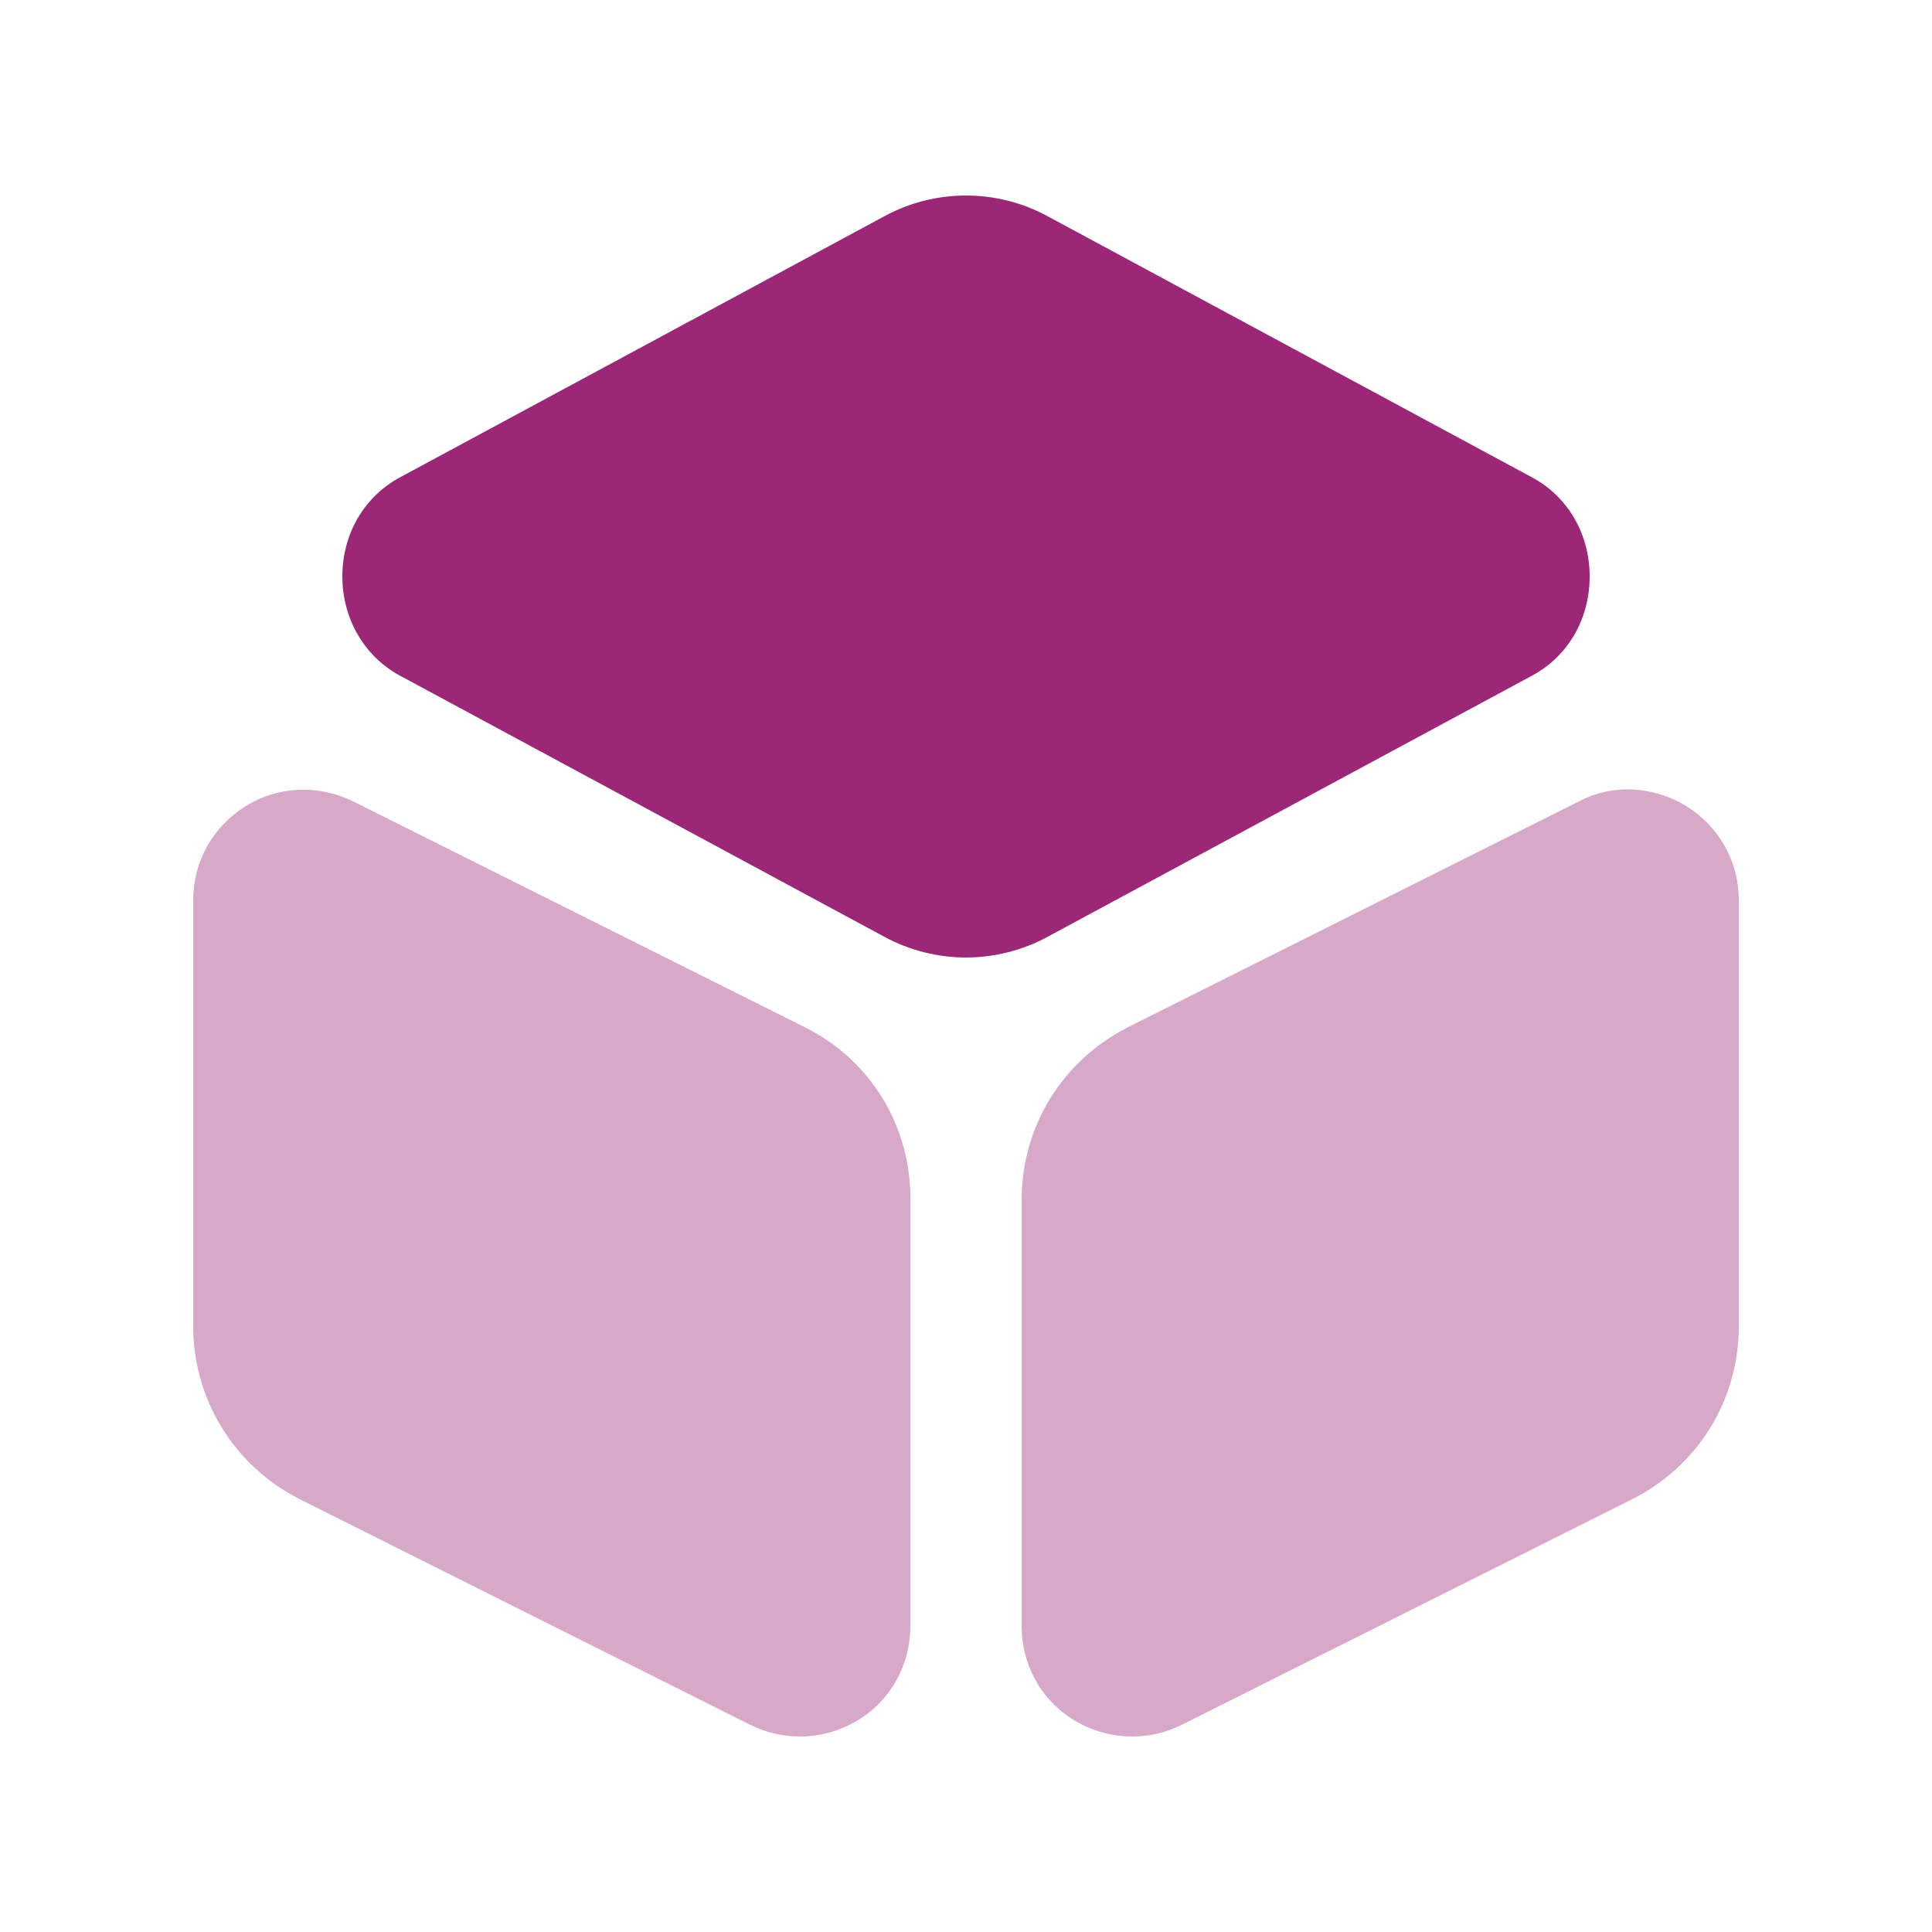
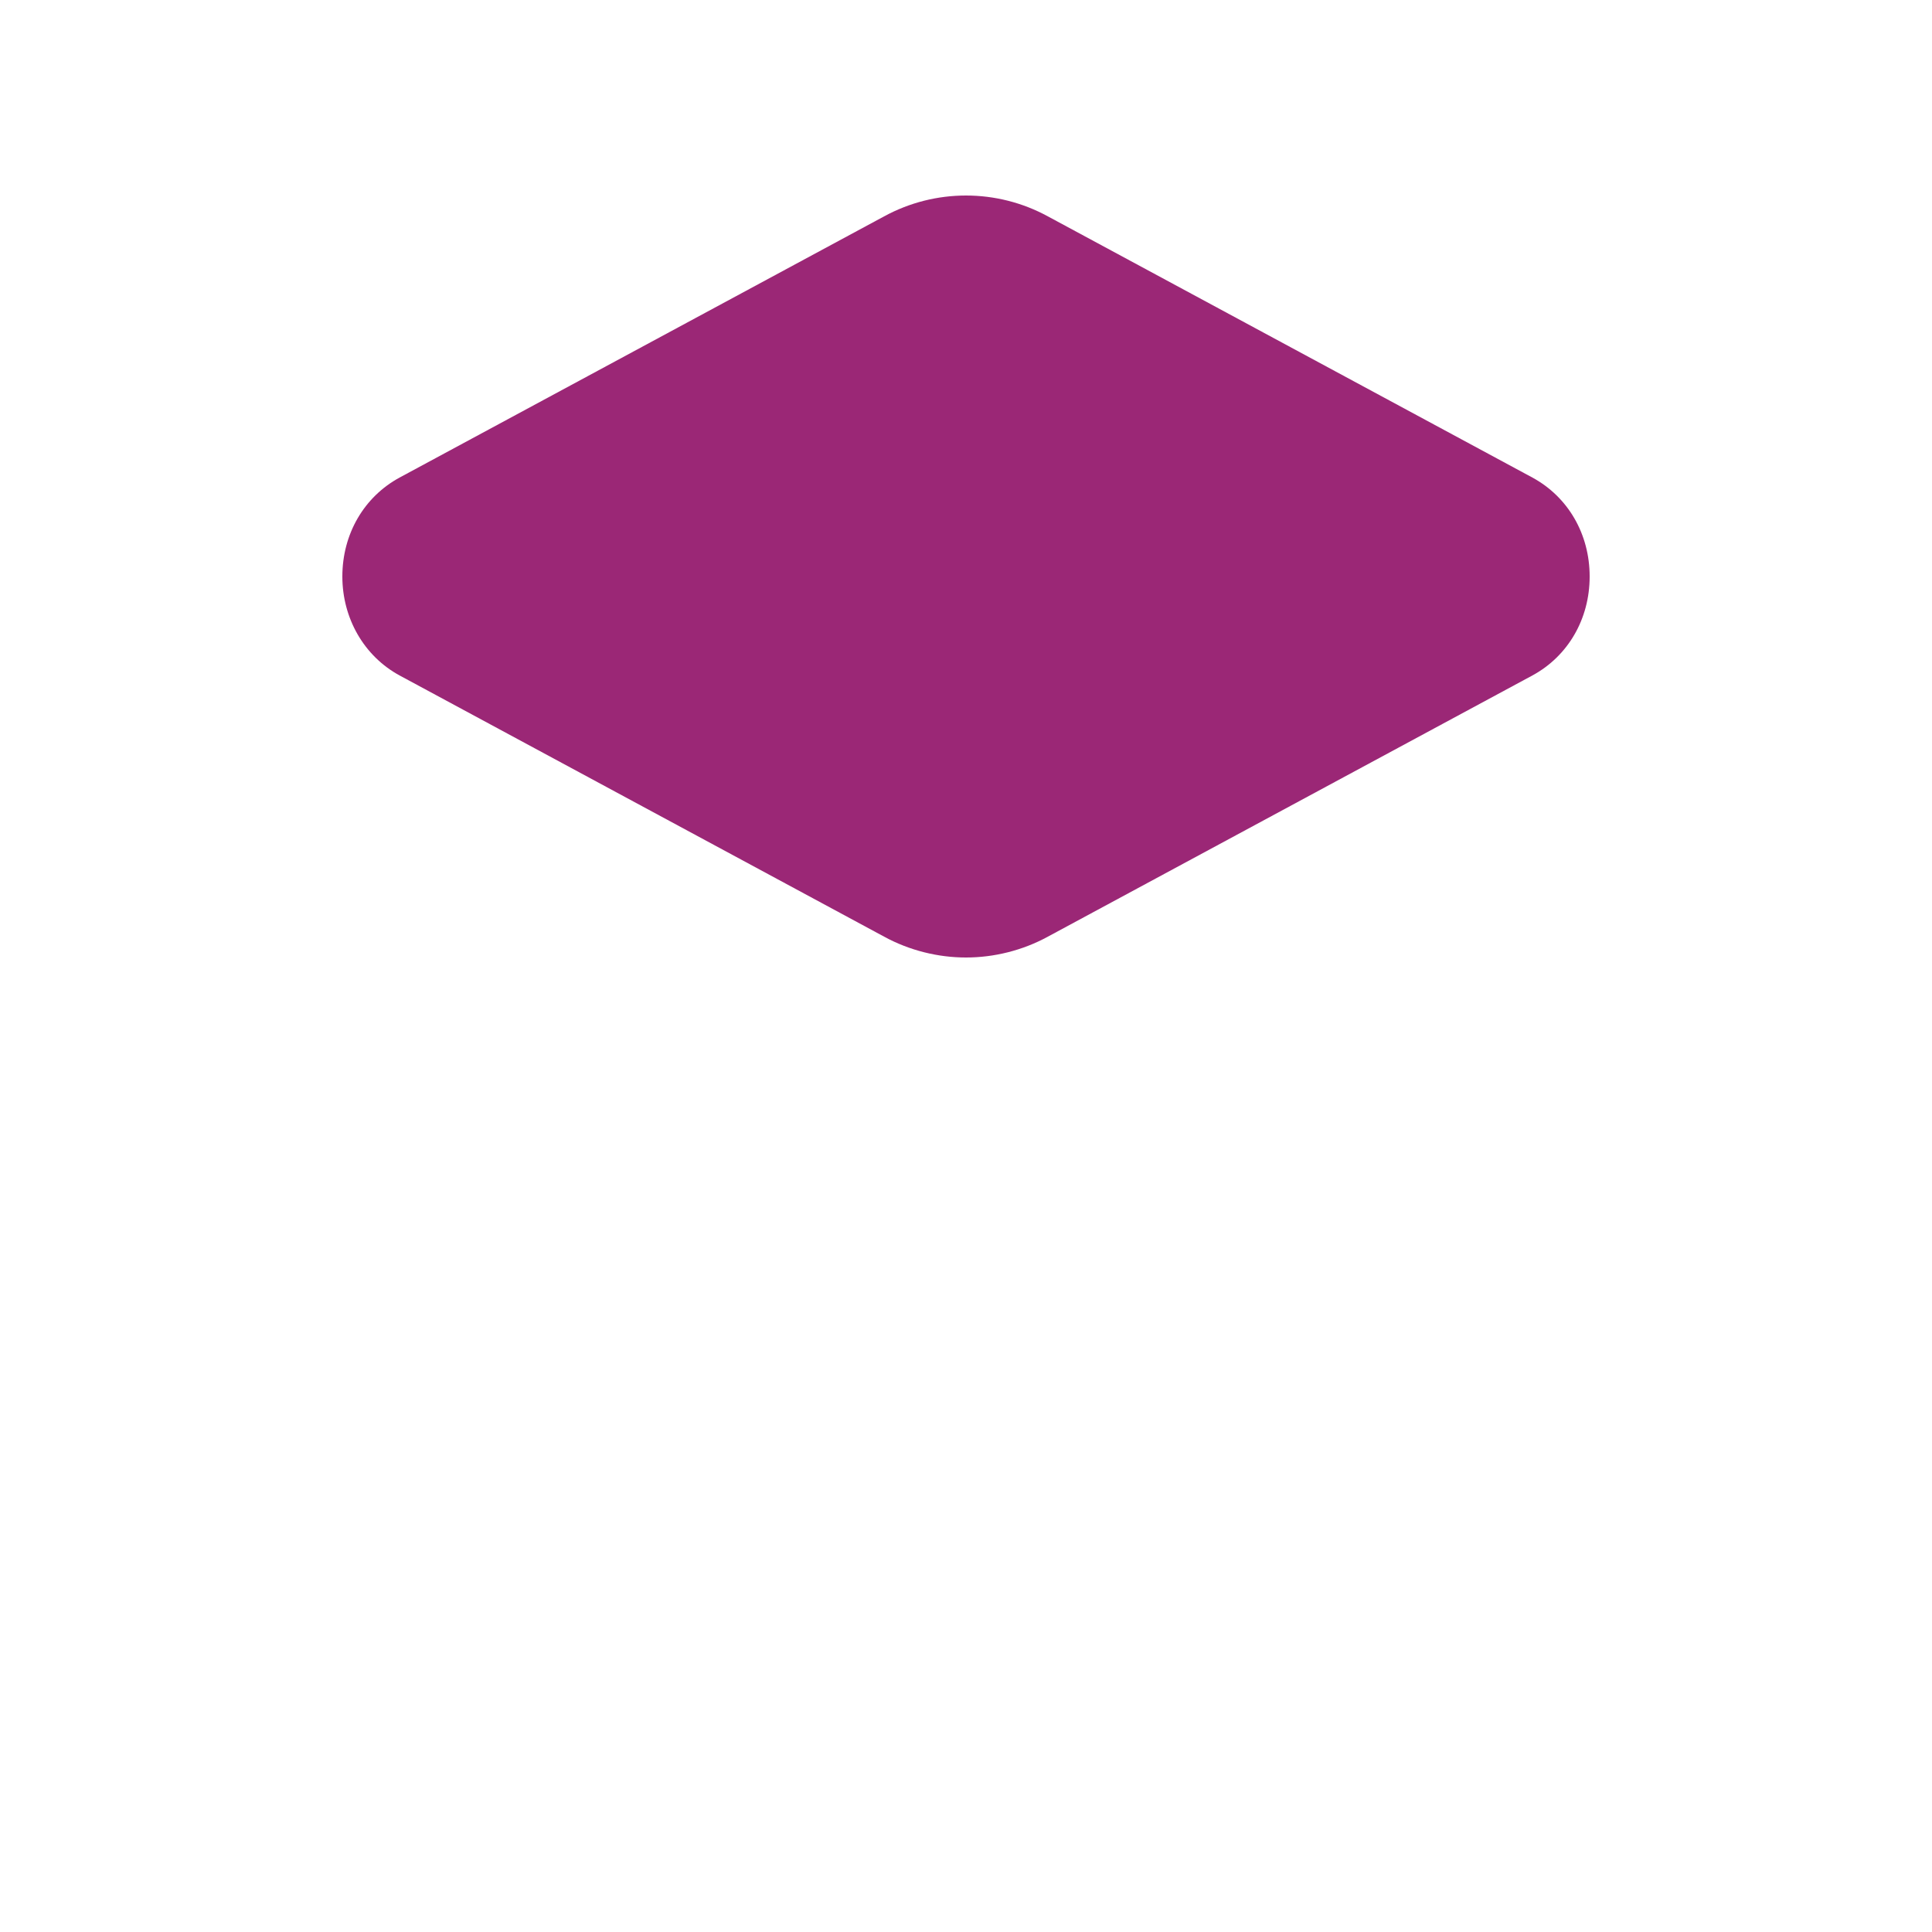
<svg xmlns="http://www.w3.org/2000/svg" width="25" height="25" viewBox="0 0 25 25" fill="none">
  <g id="vuesax/bulk/3dcube">
    <g id="3dcube">
      <path id="Vector" d="M19.83 6.18L13.56 2.8C12.9 2.44 12.1 2.44 11.44 2.8L5.17 6.18C4.71 6.43 4.43 6.91 4.43 7.46C4.43 8 4.71 8.49 5.17 8.74L11.44 12.12C11.77 12.3 12.14 12.39 12.5 12.39C12.86 12.39 13.23 12.3 13.56 12.12L19.83 8.74C20.29 8.49 20.57 8.01 20.57 7.46C20.57 6.91 20.29 6.43 19.83 6.18Z" fill="#9B2776" />
-       <path id="Vector_2" opacity="0.4" d="M10.41 13.29L4.57 10.37C4.12 10.15 3.6 10.17 3.18 10.43C2.75 10.7 2.5 11.15 2.5 11.65V17.16C2.5 18.11 3.03 18.97 3.88 19.4L9.71 22.32C9.91 22.42 10.13 22.47 10.35 22.47C10.61 22.47 10.87 22.4 11.1 22.26C11.53 22 11.78 21.54 11.78 21.04V15.53C11.79 14.57 11.26 13.71 10.41 13.29Z" fill="#9B2776" />
-       <path id="Vector_3" opacity="0.4" d="M21.82 10.43C21.39 10.17 20.87 10.14 20.43 10.37L14.6 13.29C13.75 13.72 13.22 14.57 13.22 15.53V21.04C13.22 21.54 13.47 22 13.9 22.26C14.13 22.4 14.39 22.47 14.65 22.47C14.87 22.47 15.09 22.42 15.29 22.32L21.12 19.4C21.97 18.97 22.5 18.12 22.5 17.16V11.65C22.5 11.15 22.25 10.7 21.82 10.43Z" fill="#9B2776" />
    </g>
  </g>
</svg>